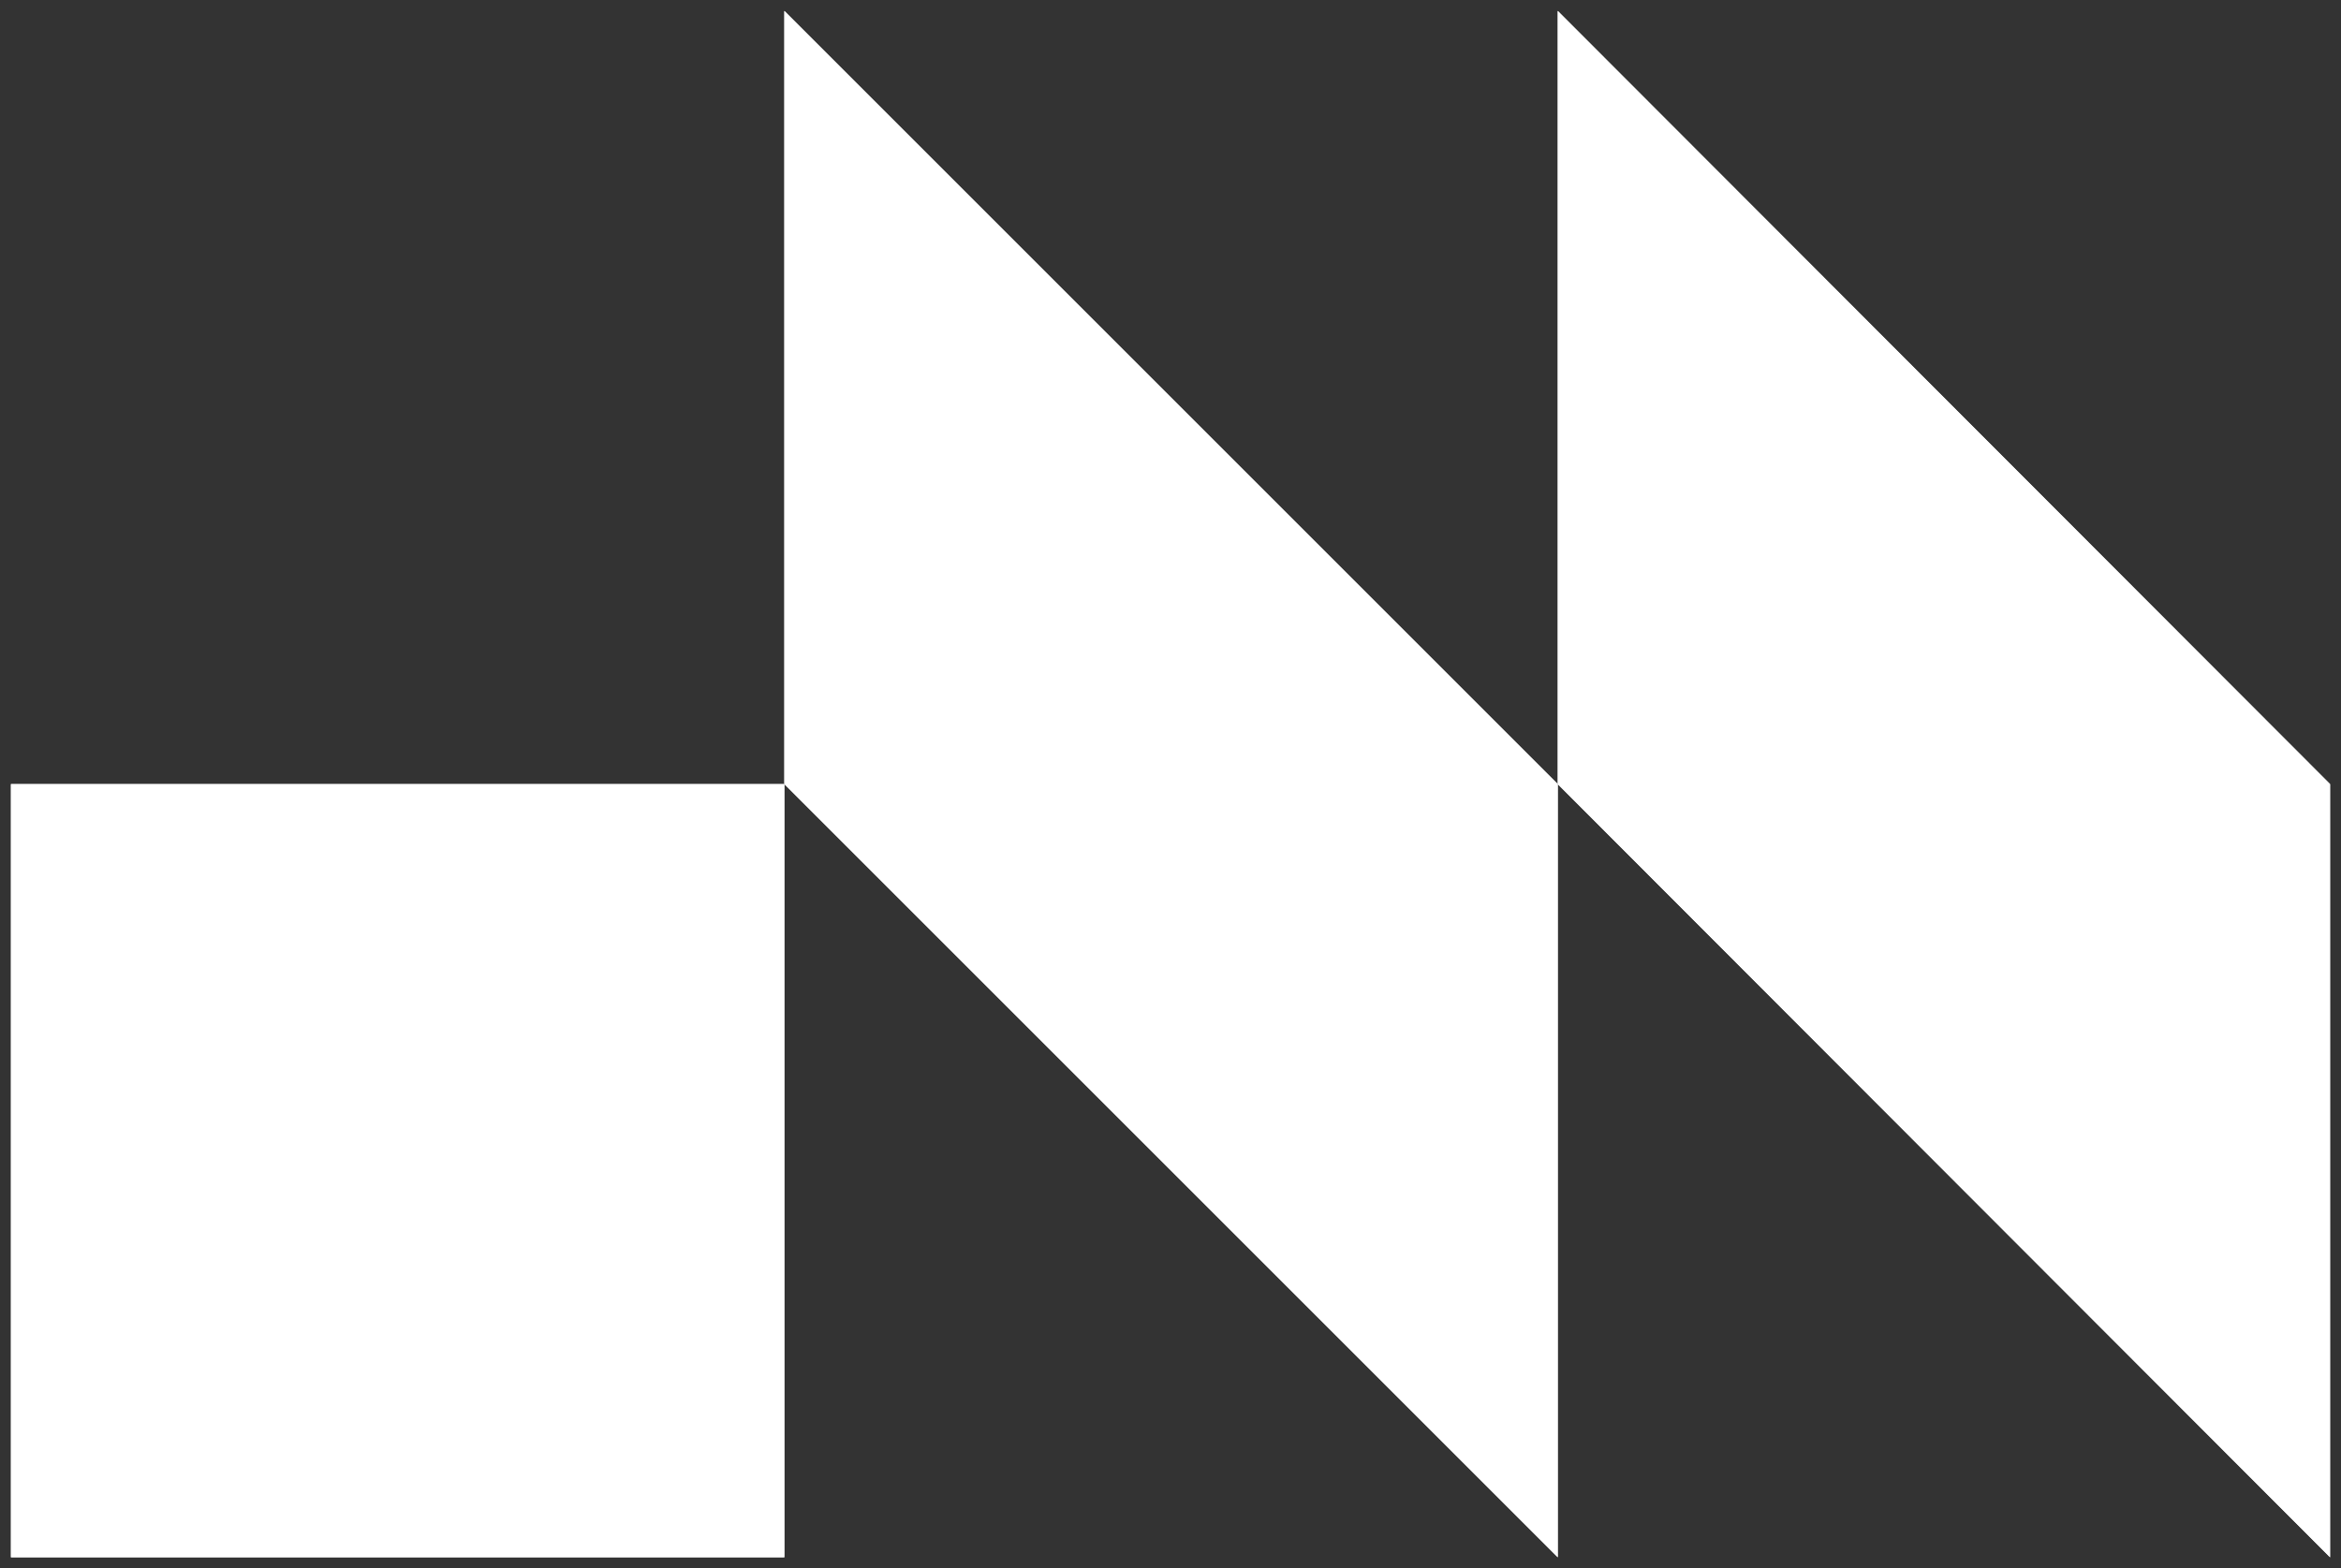
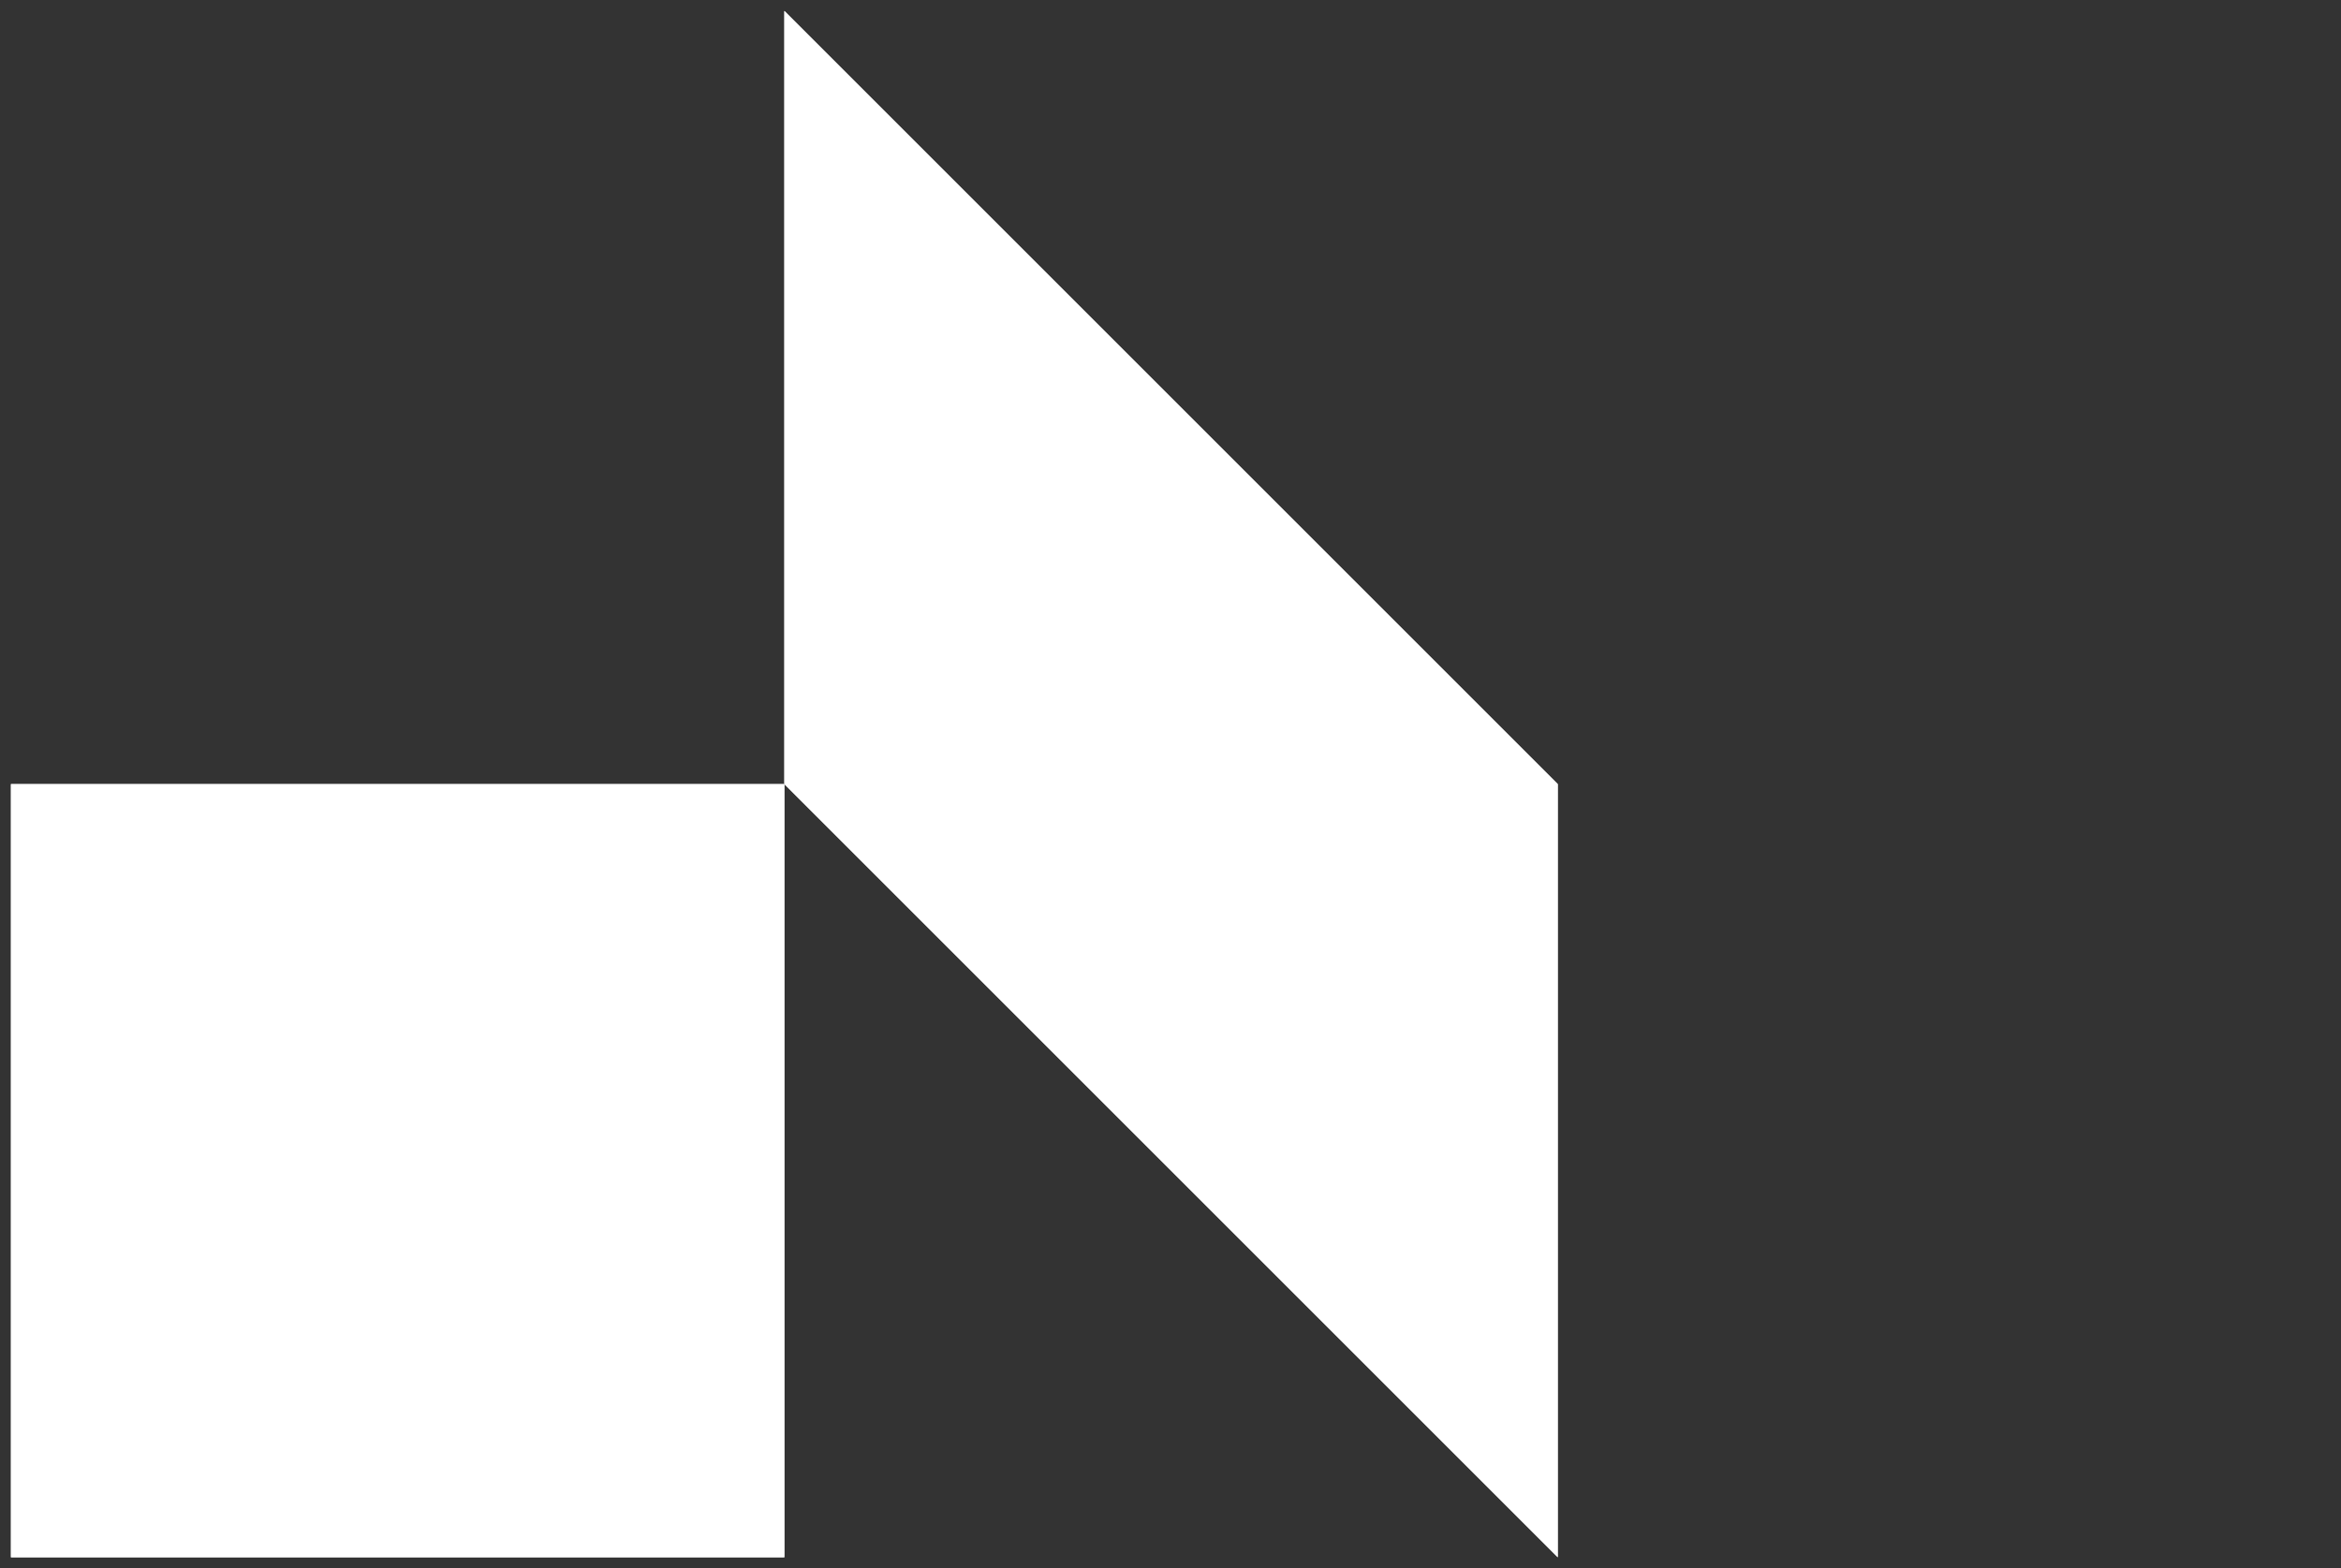
<svg xmlns="http://www.w3.org/2000/svg" xmlns:xlink="http://www.w3.org/1999/xlink" version="1.1" id="Layer_1" x="0px" y="0px" viewBox="0 0 214 143.4" style="enable-background:new 0 0 214 143.4;" xml:space="preserve">
  <rect x="0" y="0" width="214" height="143.4" fill="#333333" stroke="none" />
  <style type="text/css">
	.st0{clip-path:url(#SVGID_00000121271123972768556540000004633084100473020302_);fill:#FFFFFF;}
	.st1{clip-path:url(#SVGID_00000084529462674385445390000000269099084566998706_);fill:#FFFFFF;}
	.st2{clip-path:url(#SVGID_00000113334122137651933410000001560294124247116194_);fill:#FFFFFF;}
</style>
  <g>
    <defs>
      <polygon id="SVGID_1_" points="71.7,1 71.7,71.7 142.4,142.4 142.4,71.7   " />
    </defs>
    <use xlink:href="#SVGID_1_" style="overflow:visible;fill-rule:evenodd;clip-rule:evenodd;fill:#FFFFFF;" />
    <clipPath id="SVGID_00000065056831470266531030000009613716562748465304_">
      <use xlink:href="#SVGID_1_" style="overflow:visible;" />
    </clipPath>
    <rect x="70.7" y="0" style="clip-path:url(#SVGID_00000065056831470266531030000009613716562748465304_);fill:#FFFFFF;" width="72.7" height="143.4" />
  </g>
  <g>
    <defs>
-       <polygon id="SVGID_00000013152206314012349740000007934757531556058777_" points="142.4,1 142.4,71.7 213,142.4 213,71.7   " />
-     </defs>
+       </defs>
    <use xlink:href="#SVGID_00000013152206314012349740000007934757531556058777_" style="overflow:visible;fill-rule:evenodd;clip-rule:evenodd;fill:#FFFFFF;" />
    <clipPath id="SVGID_00000074423597850261885050000006376925916033171352_">
      <use xlink:href="#SVGID_00000013152206314012349740000007934757531556058777_" style="overflow:visible;" />
    </clipPath>
    <rect x="141.4" y="0" style="clip-path:url(#SVGID_00000074423597850261885050000006376925916033171352_);fill:#FFFFFF;" width="72.7" height="143.4" />
  </g>
  <g>
    <g>
      <defs>
        <rect id="SVGID_00000117669821712570141580000012878634169555876497_" x="1" y="71.7" width="70.7" height="70.7" />
      </defs>
      <use xlink:href="#SVGID_00000117669821712570141580000012878634169555876497_" style="overflow:visible;fill:#FFFFFF;" />
      <clipPath id="SVGID_00000156580577211155274190000000436157599511580861_">
        <use xlink:href="#SVGID_00000117669821712570141580000012878634169555876497_" style="overflow:visible;" />
      </clipPath>
      <rect y="70.7" style="clip-path:url(#SVGID_00000156580577211155274190000000436157599511580861_);fill:#FFFFFF;" width="72.7" height="72.7" />
    </g>
  </g>
</svg>